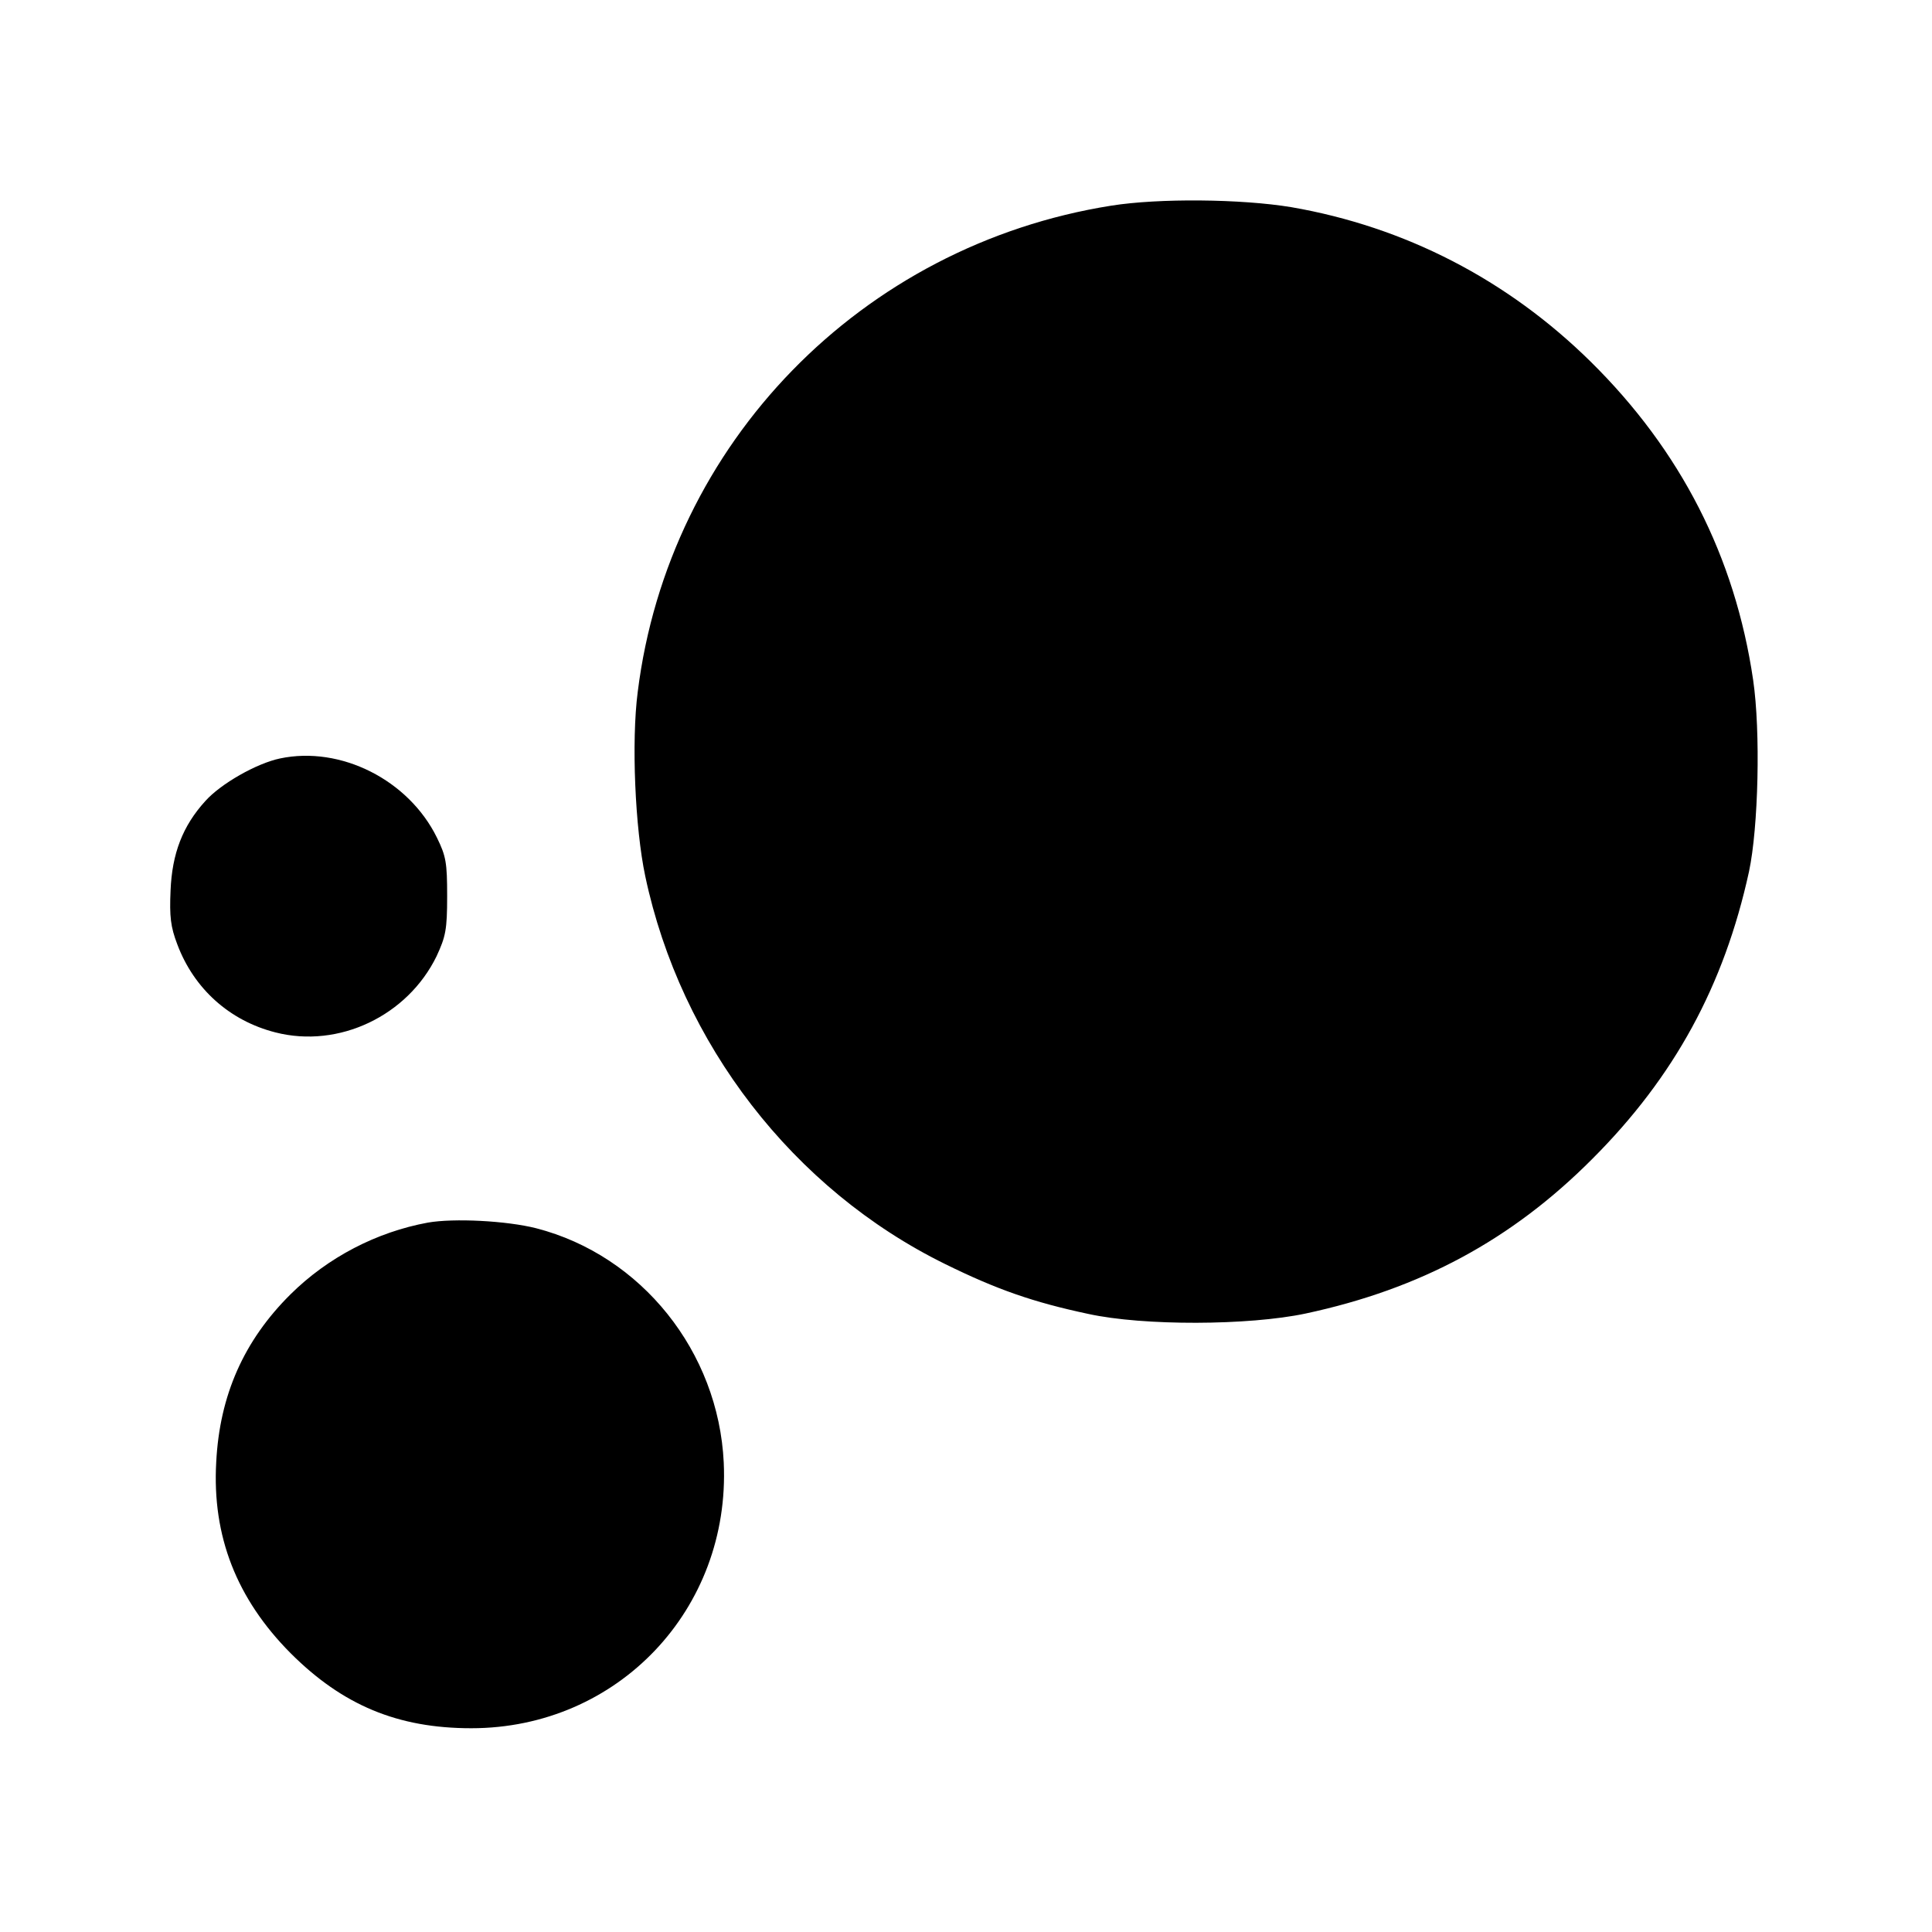
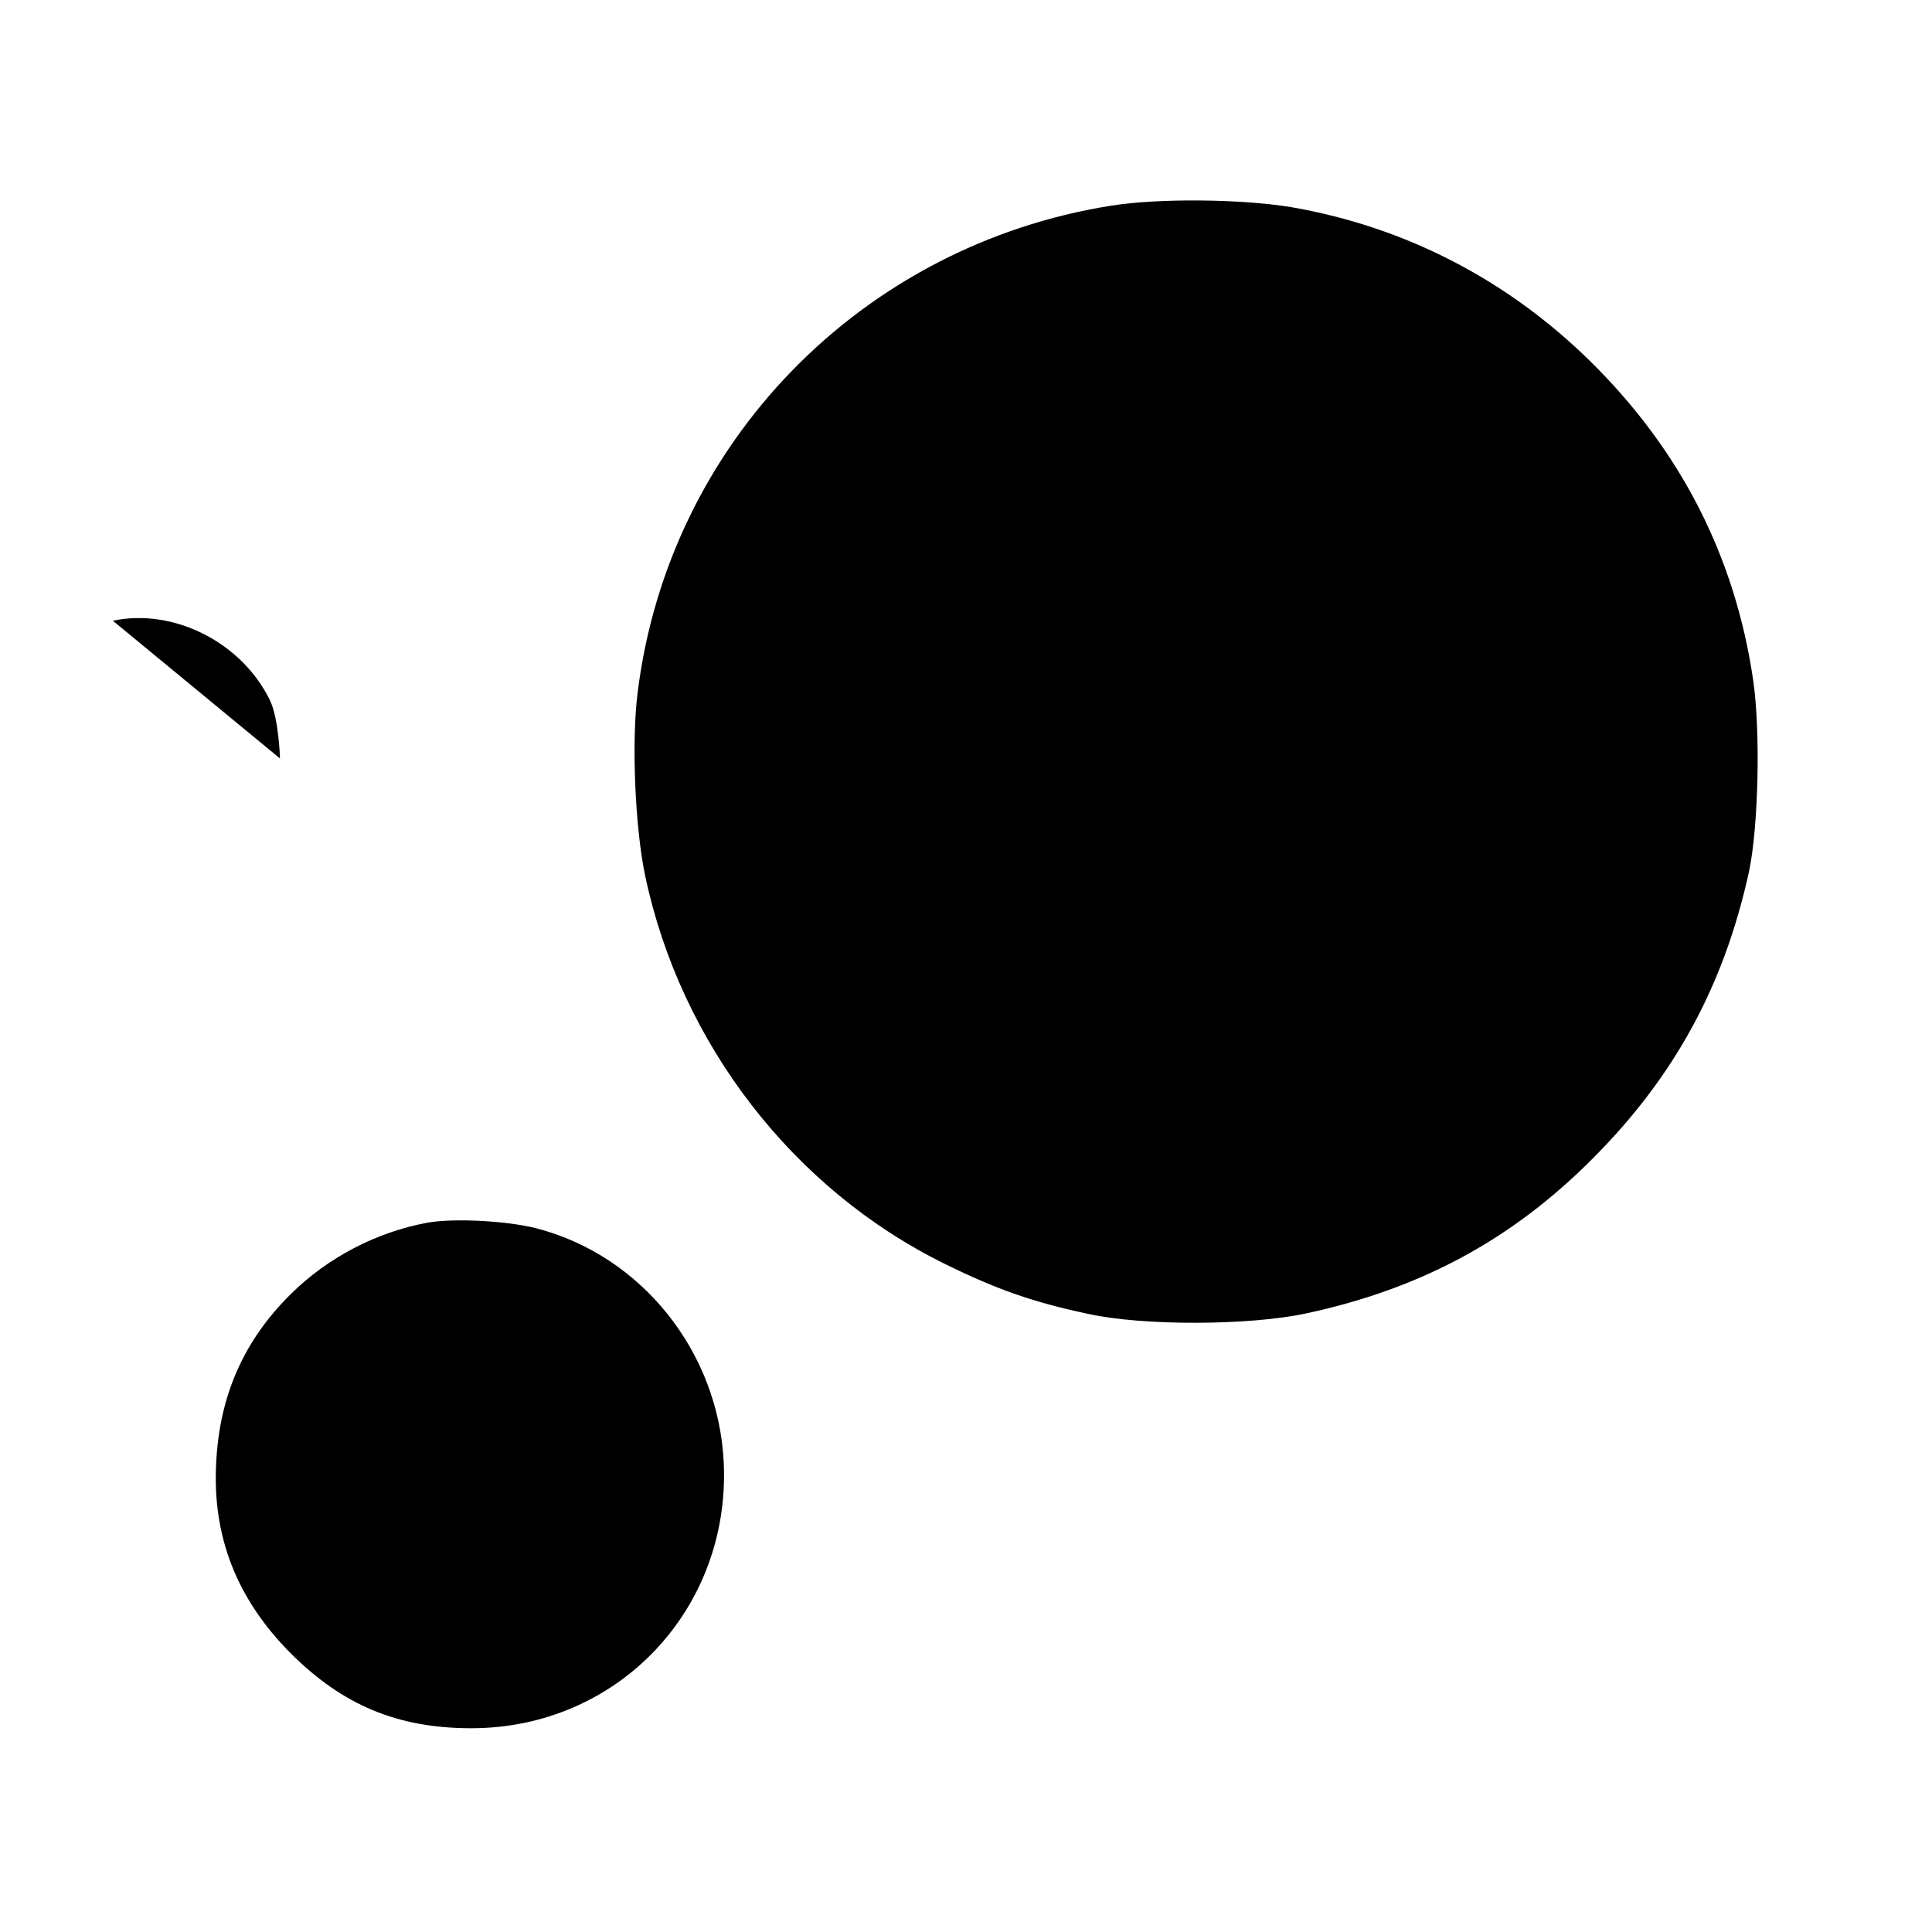
<svg xmlns="http://www.w3.org/2000/svg" width="682.667" height="682.667" version="1" viewBox="0 0 512 512">
-   <path d="M294.5 54.5C228.3 65 177.2 117.4 169 183.4c-1.7 13.1-.7 36.1 2 48.8 9.4 44.4 39.2 83 79.5 102.8 13.6 6.7 23.3 10.1 37.9 13.2 14.6 3.2 42.5 3.1 57.6-.1 30.4-6.5 54.6-19.5 76-41 21.7-21.7 34.9-45.9 41.5-76.1 2.5-11.7 3.1-37.2 1.1-50.8-4.8-32.7-19.2-60.8-43-84.3-22.1-21.8-49.3-35.8-79.4-41-13.3-2.2-35.1-2.4-47.7-.4zM74.2 201c-6.2 1.3-15.7 6.7-19.8 11.3-6 6.6-8.8 13.9-9.2 23.7-.3 6.9 0 9.6 1.8 14.3 4.4 11.7 13.8 20.2 26 23.3 16.8 4.3 35-4.4 42.7-20.2 2.4-5.2 2.8-7 2.8-15.9s-.3-10.6-2.7-15.5c-7.5-15.3-25.5-24.4-41.6-21zm39.2 123c-13.6 2.5-26.5 9.2-36.4 19-12.4 12.3-18.8 26.8-19.7 44.5-1.1 19.6 5.4 36.2 19.7 50.6 13.8 13.8 28.4 19.9 47.9 19.9 38.8 0 68.7-31.5 66.9-70.4-1.4-29.4-21.8-54.9-49.7-62.1-7.9-2-21.8-2.7-28.7-1.5z" />
+   <path d="M294.5 54.5C228.3 65 177.2 117.4 169 183.4c-1.7 13.1-.7 36.1 2 48.8 9.4 44.4 39.2 83 79.5 102.8 13.6 6.7 23.3 10.1 37.9 13.2 14.6 3.2 42.5 3.1 57.6-.1 30.4-6.5 54.6-19.5 76-41 21.7-21.7 34.9-45.9 41.5-76.1 2.5-11.7 3.1-37.2 1.1-50.8-4.8-32.7-19.2-60.8-43-84.3-22.1-21.8-49.3-35.8-79.4-41-13.3-2.2-35.1-2.4-47.7-.4zM74.2 201s-.3-10.6-2.7-15.5c-7.5-15.3-25.5-24.4-41.6-21zm39.2 123c-13.6 2.5-26.5 9.2-36.4 19-12.4 12.3-18.8 26.8-19.7 44.5-1.1 19.6 5.4 36.2 19.7 50.6 13.8 13.8 28.4 19.9 47.9 19.9 38.8 0 68.7-31.5 66.9-70.4-1.4-29.4-21.8-54.9-49.7-62.1-7.9-2-21.8-2.7-28.7-1.5z" />
</svg>